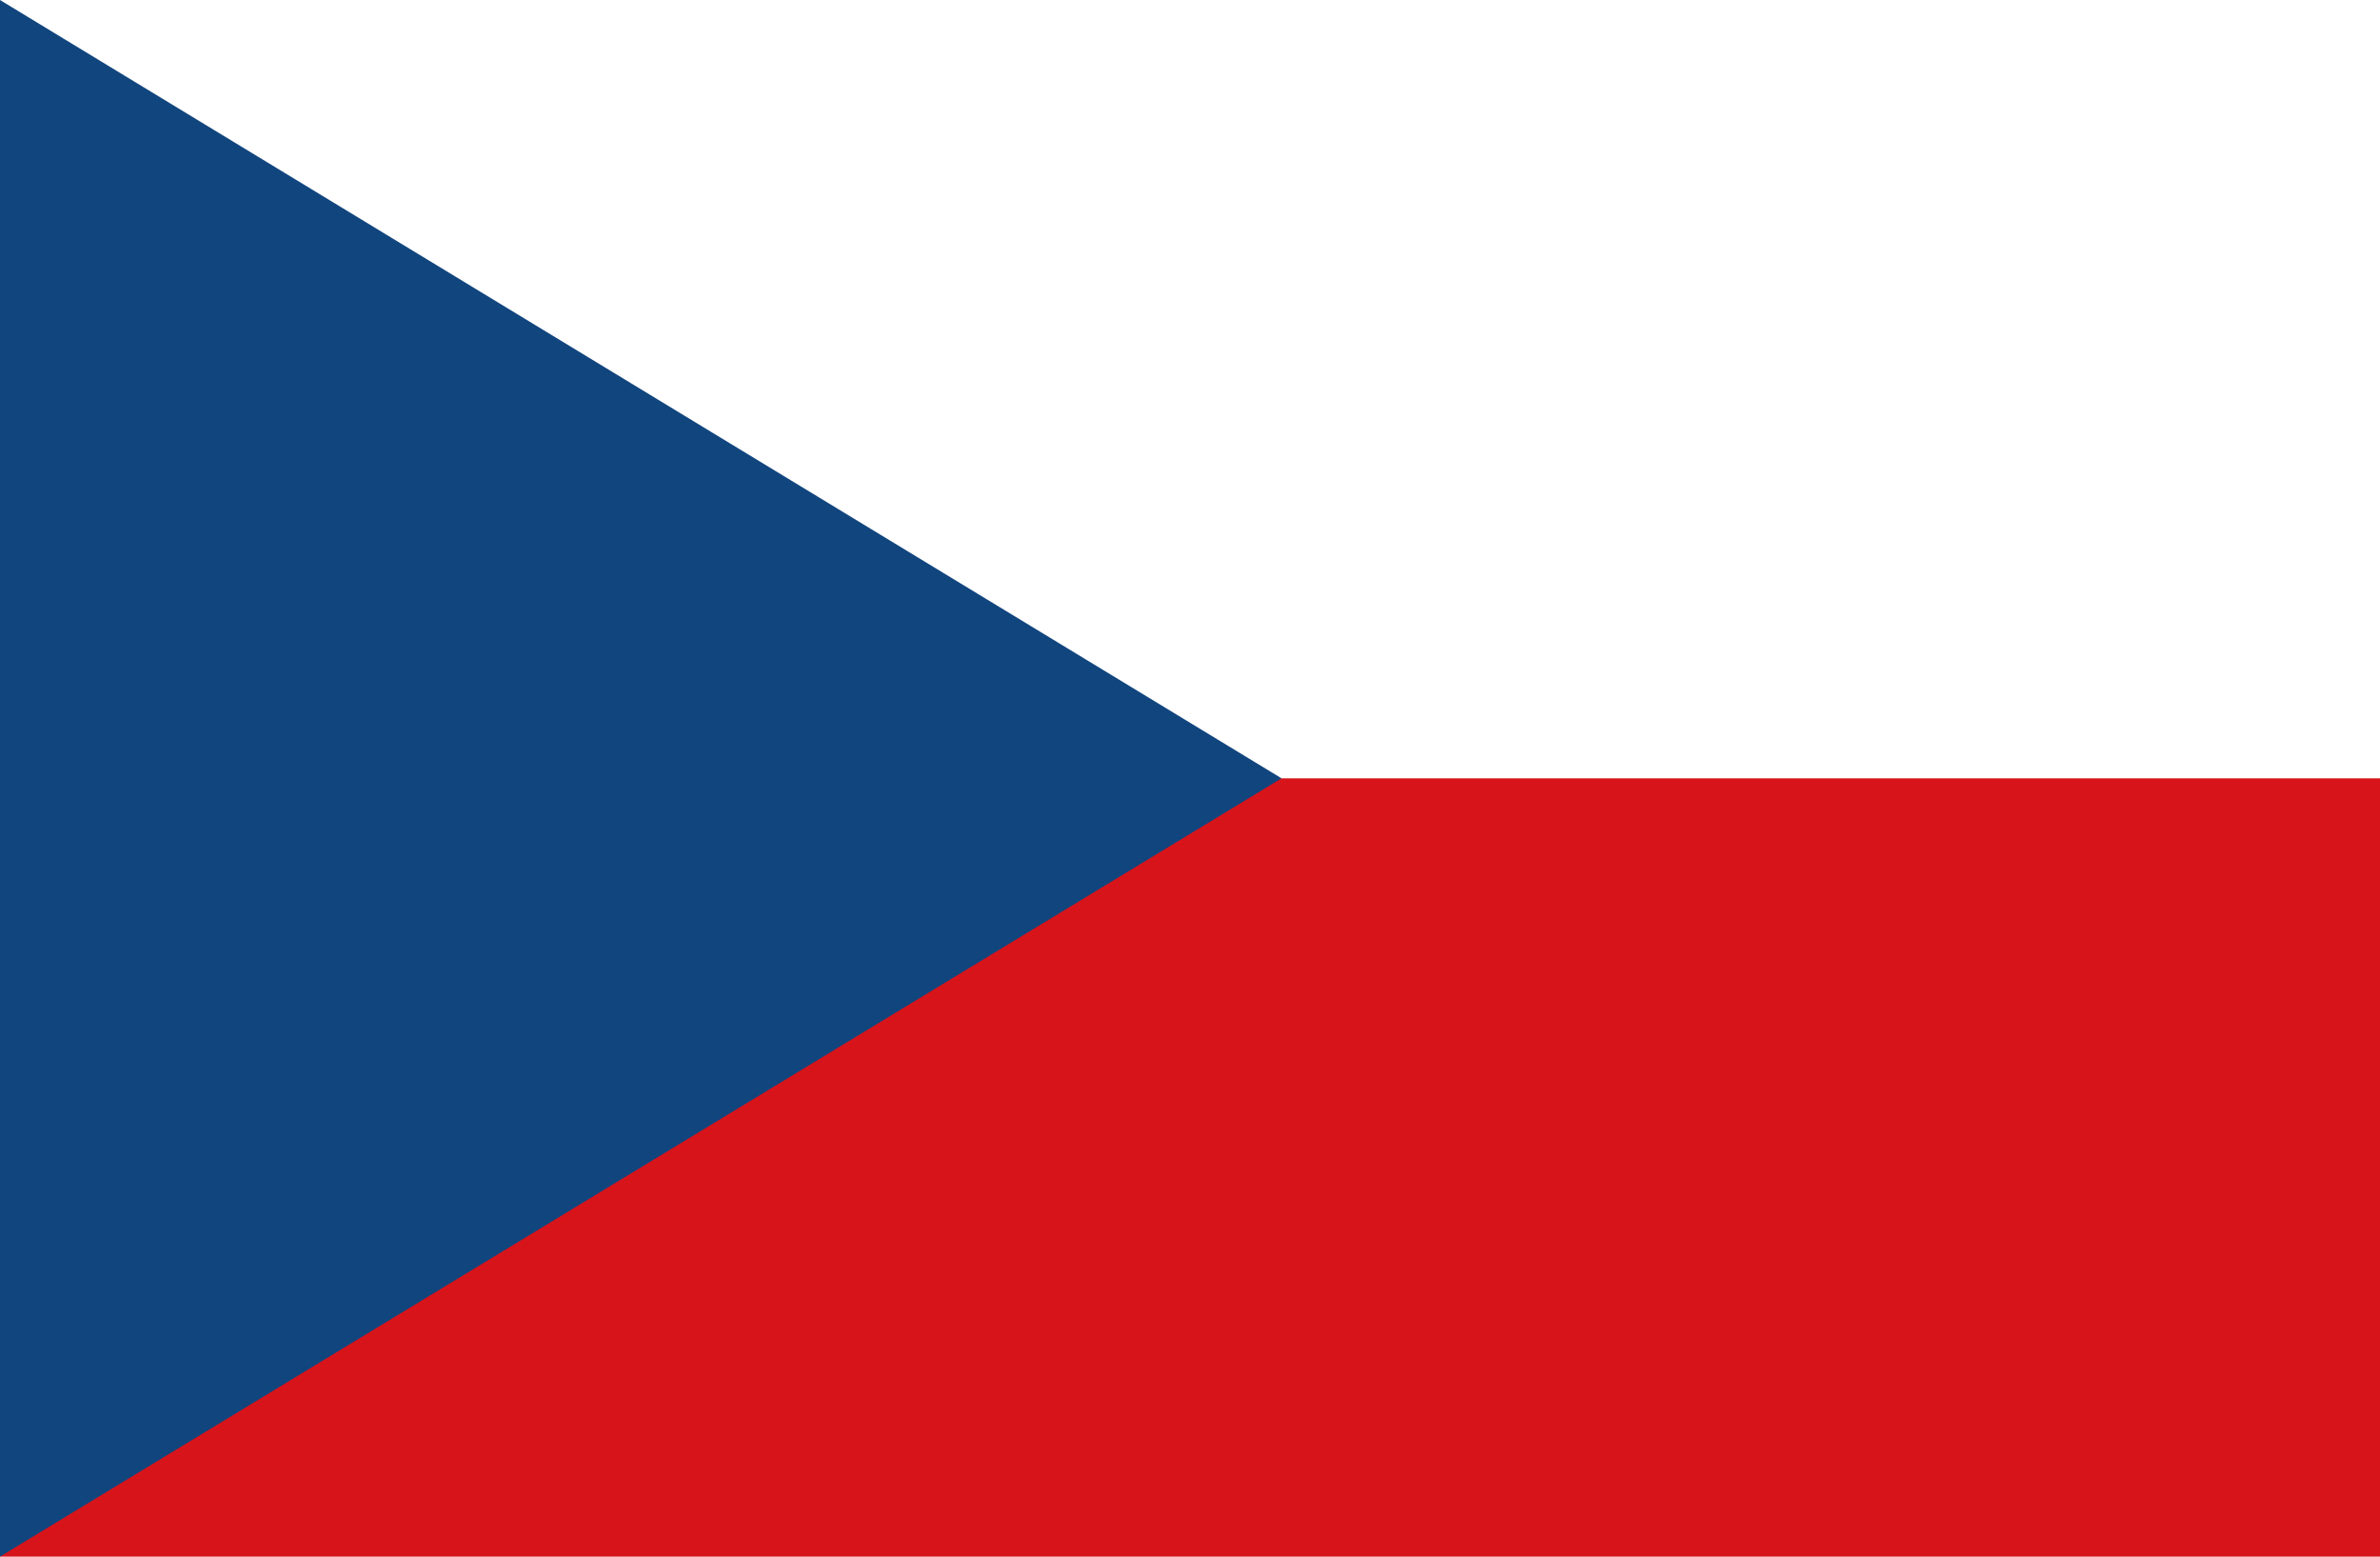
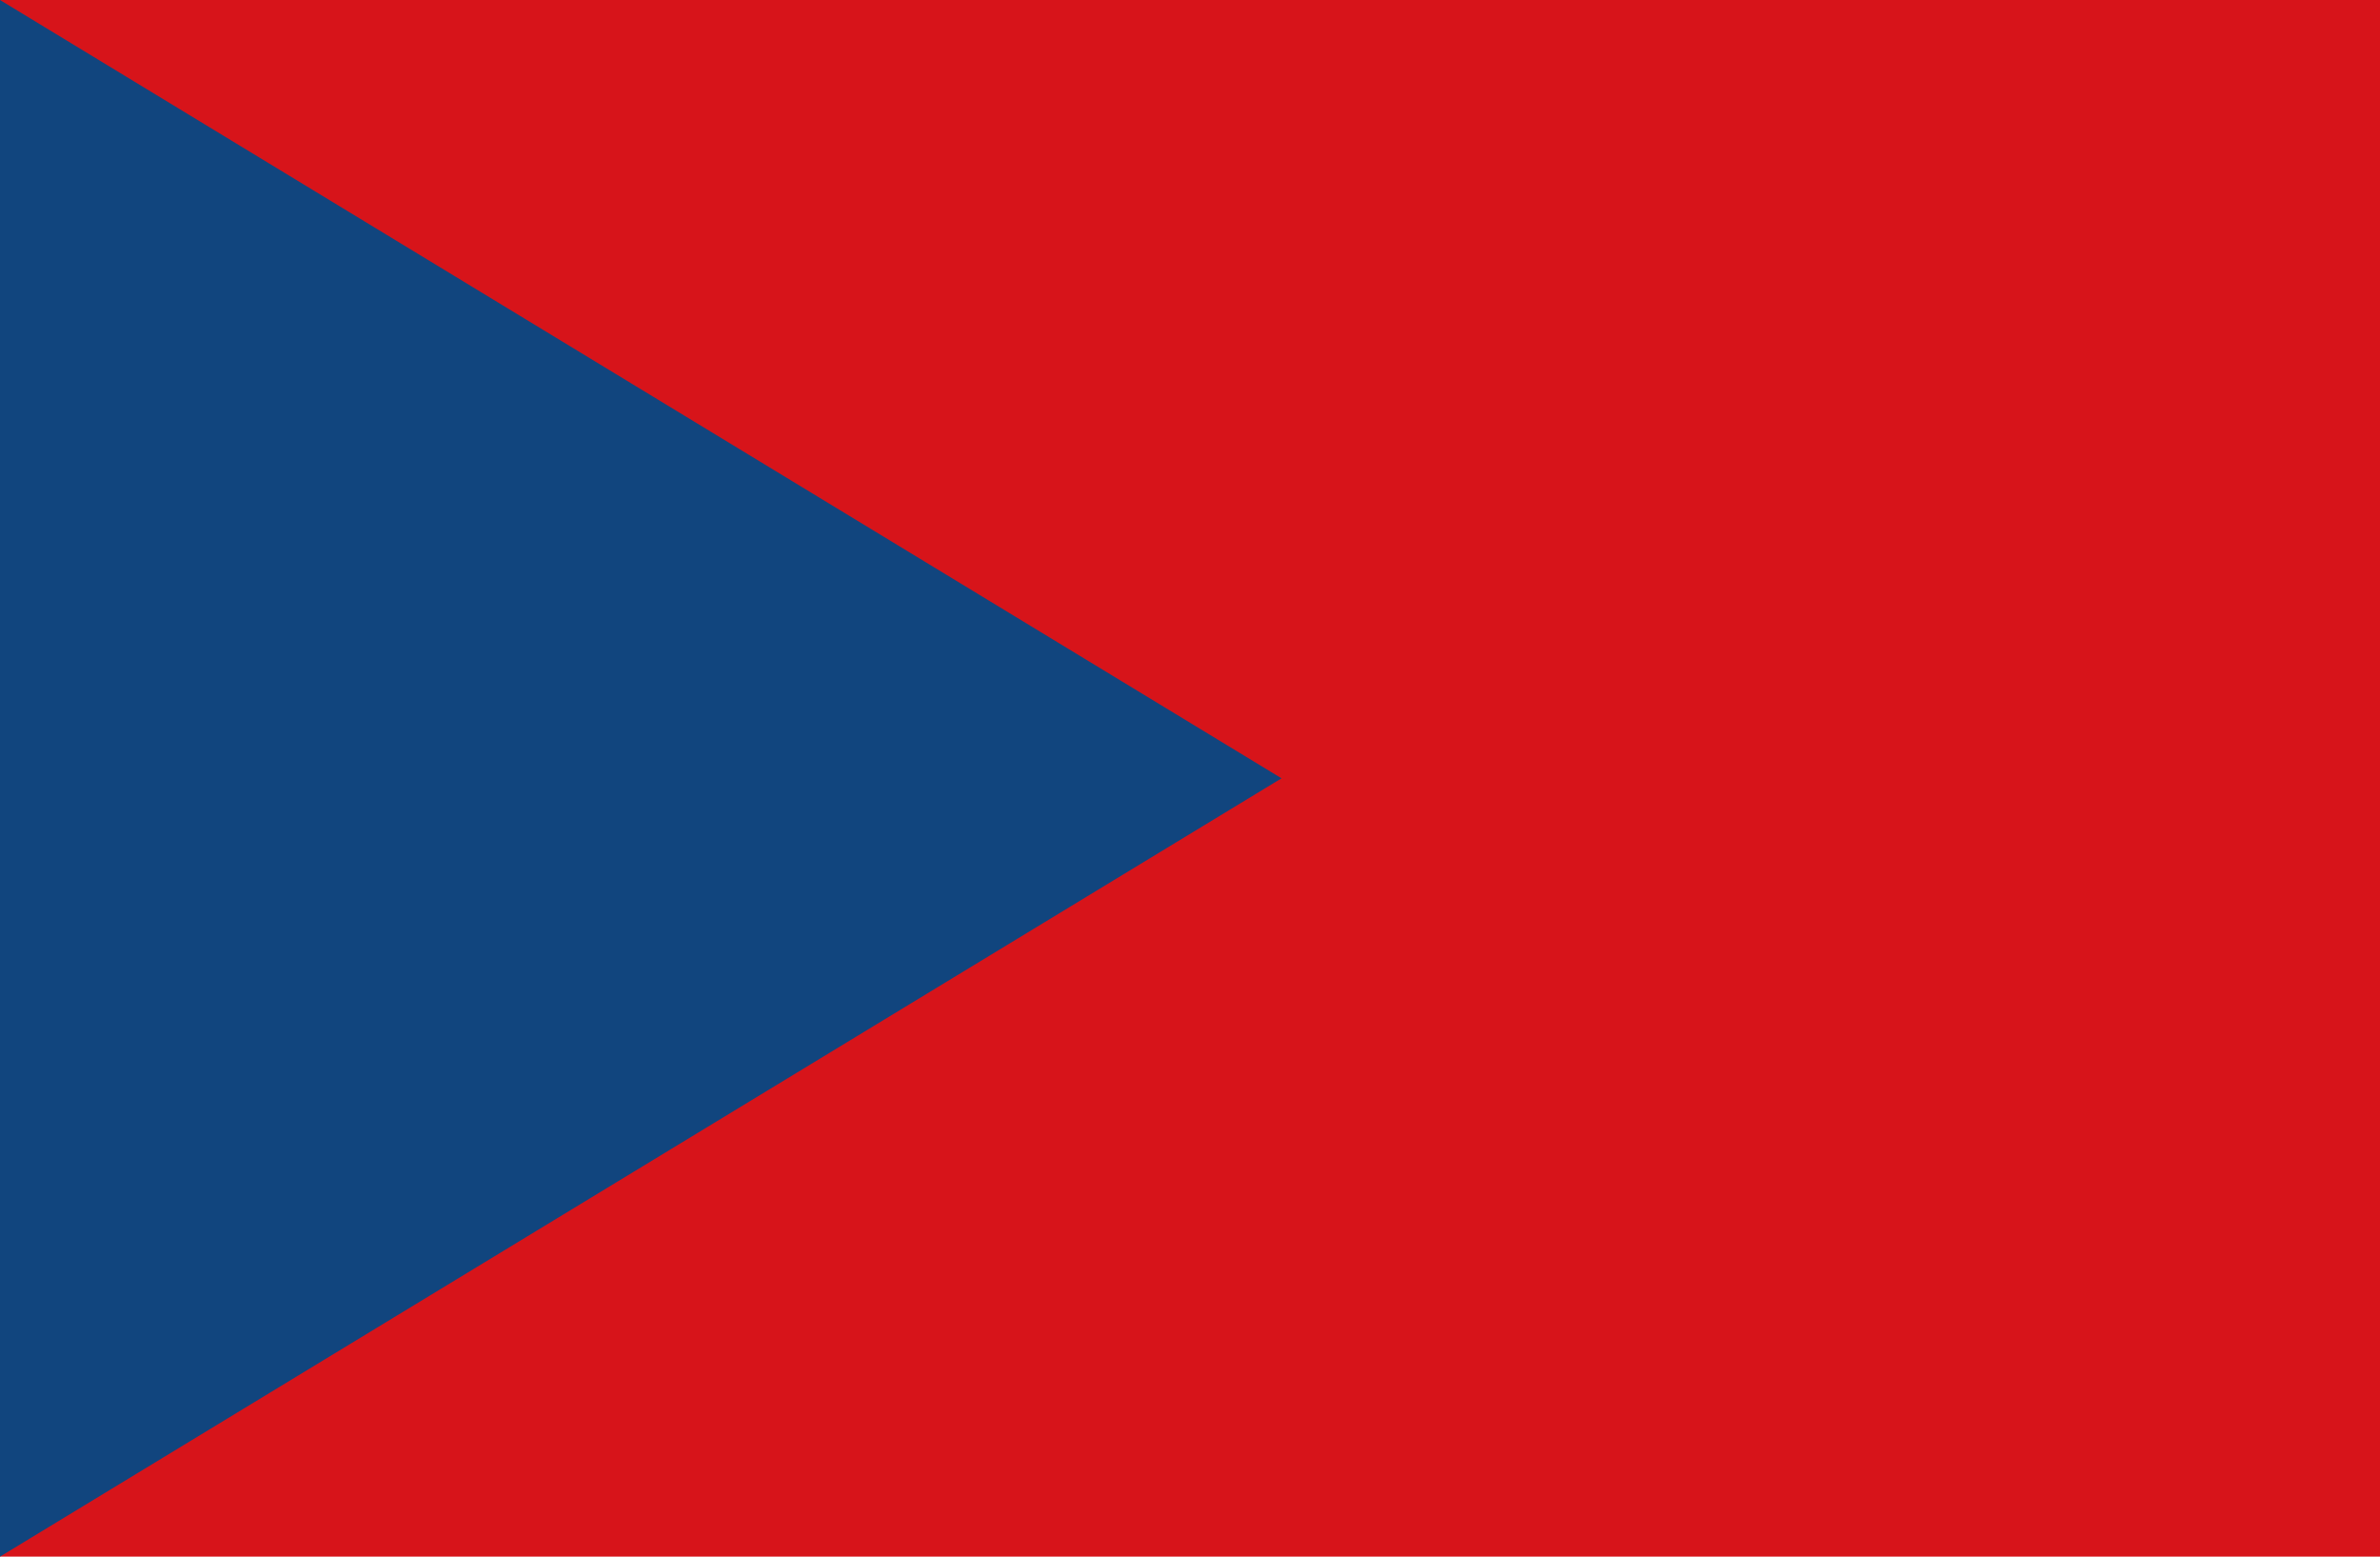
<svg xmlns="http://www.w3.org/2000/svg" width="26px" height="17px" viewBox="0 0 26 17" version="1.1">
  <title>Artboard Copy 3</title>
  <desc>Created with Sketch.</desc>
  <defs />
  <g id="Artboard-Copy-3" stroke="none" stroke-width="1" fill="none" fill-rule="evenodd">
    <g id="czech-republic-flag" fill-rule="nonzero">
      <rect id="_x33_" fill="#D7141A" x="0" y="0" width="28" height="17" />
-       <rect id="_x32_" fill="#FFFFFF" x="0" y="0" width="28" height="8.5" />
      <polygon id="_x31_" fill="#11457E" points="14 8.5 0 0 0 17" />
    </g>
  </g>
</svg>